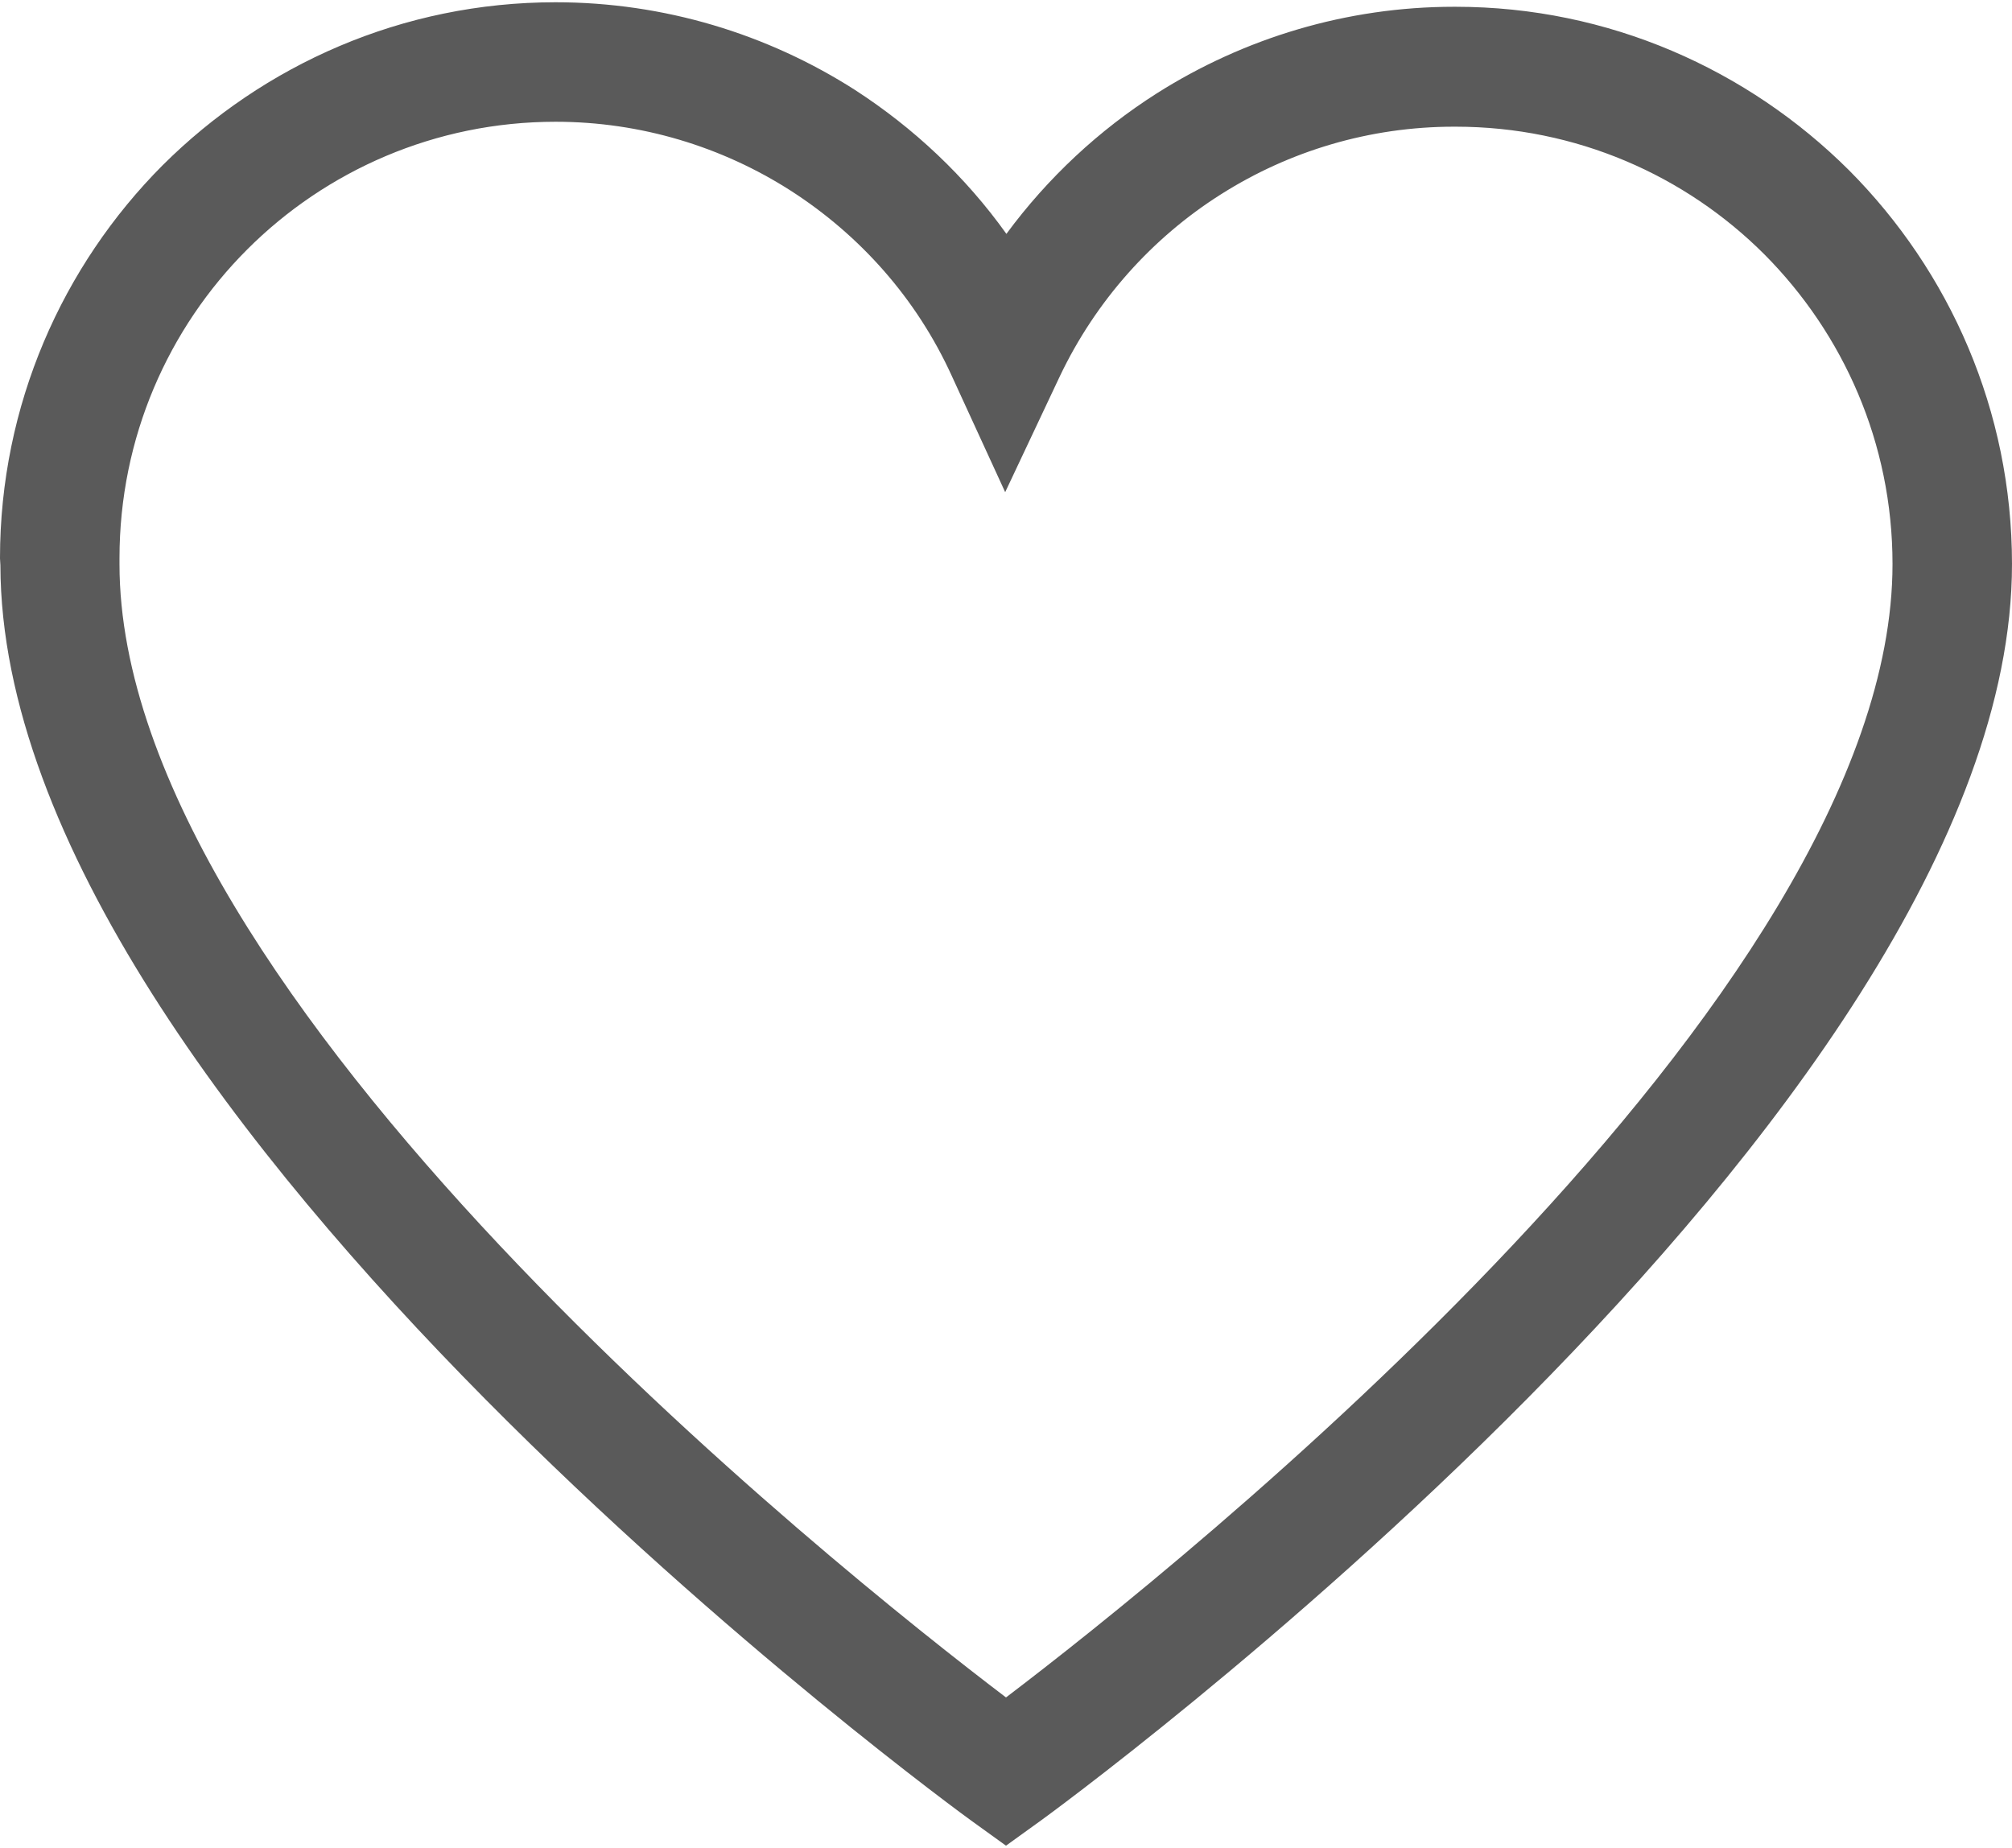
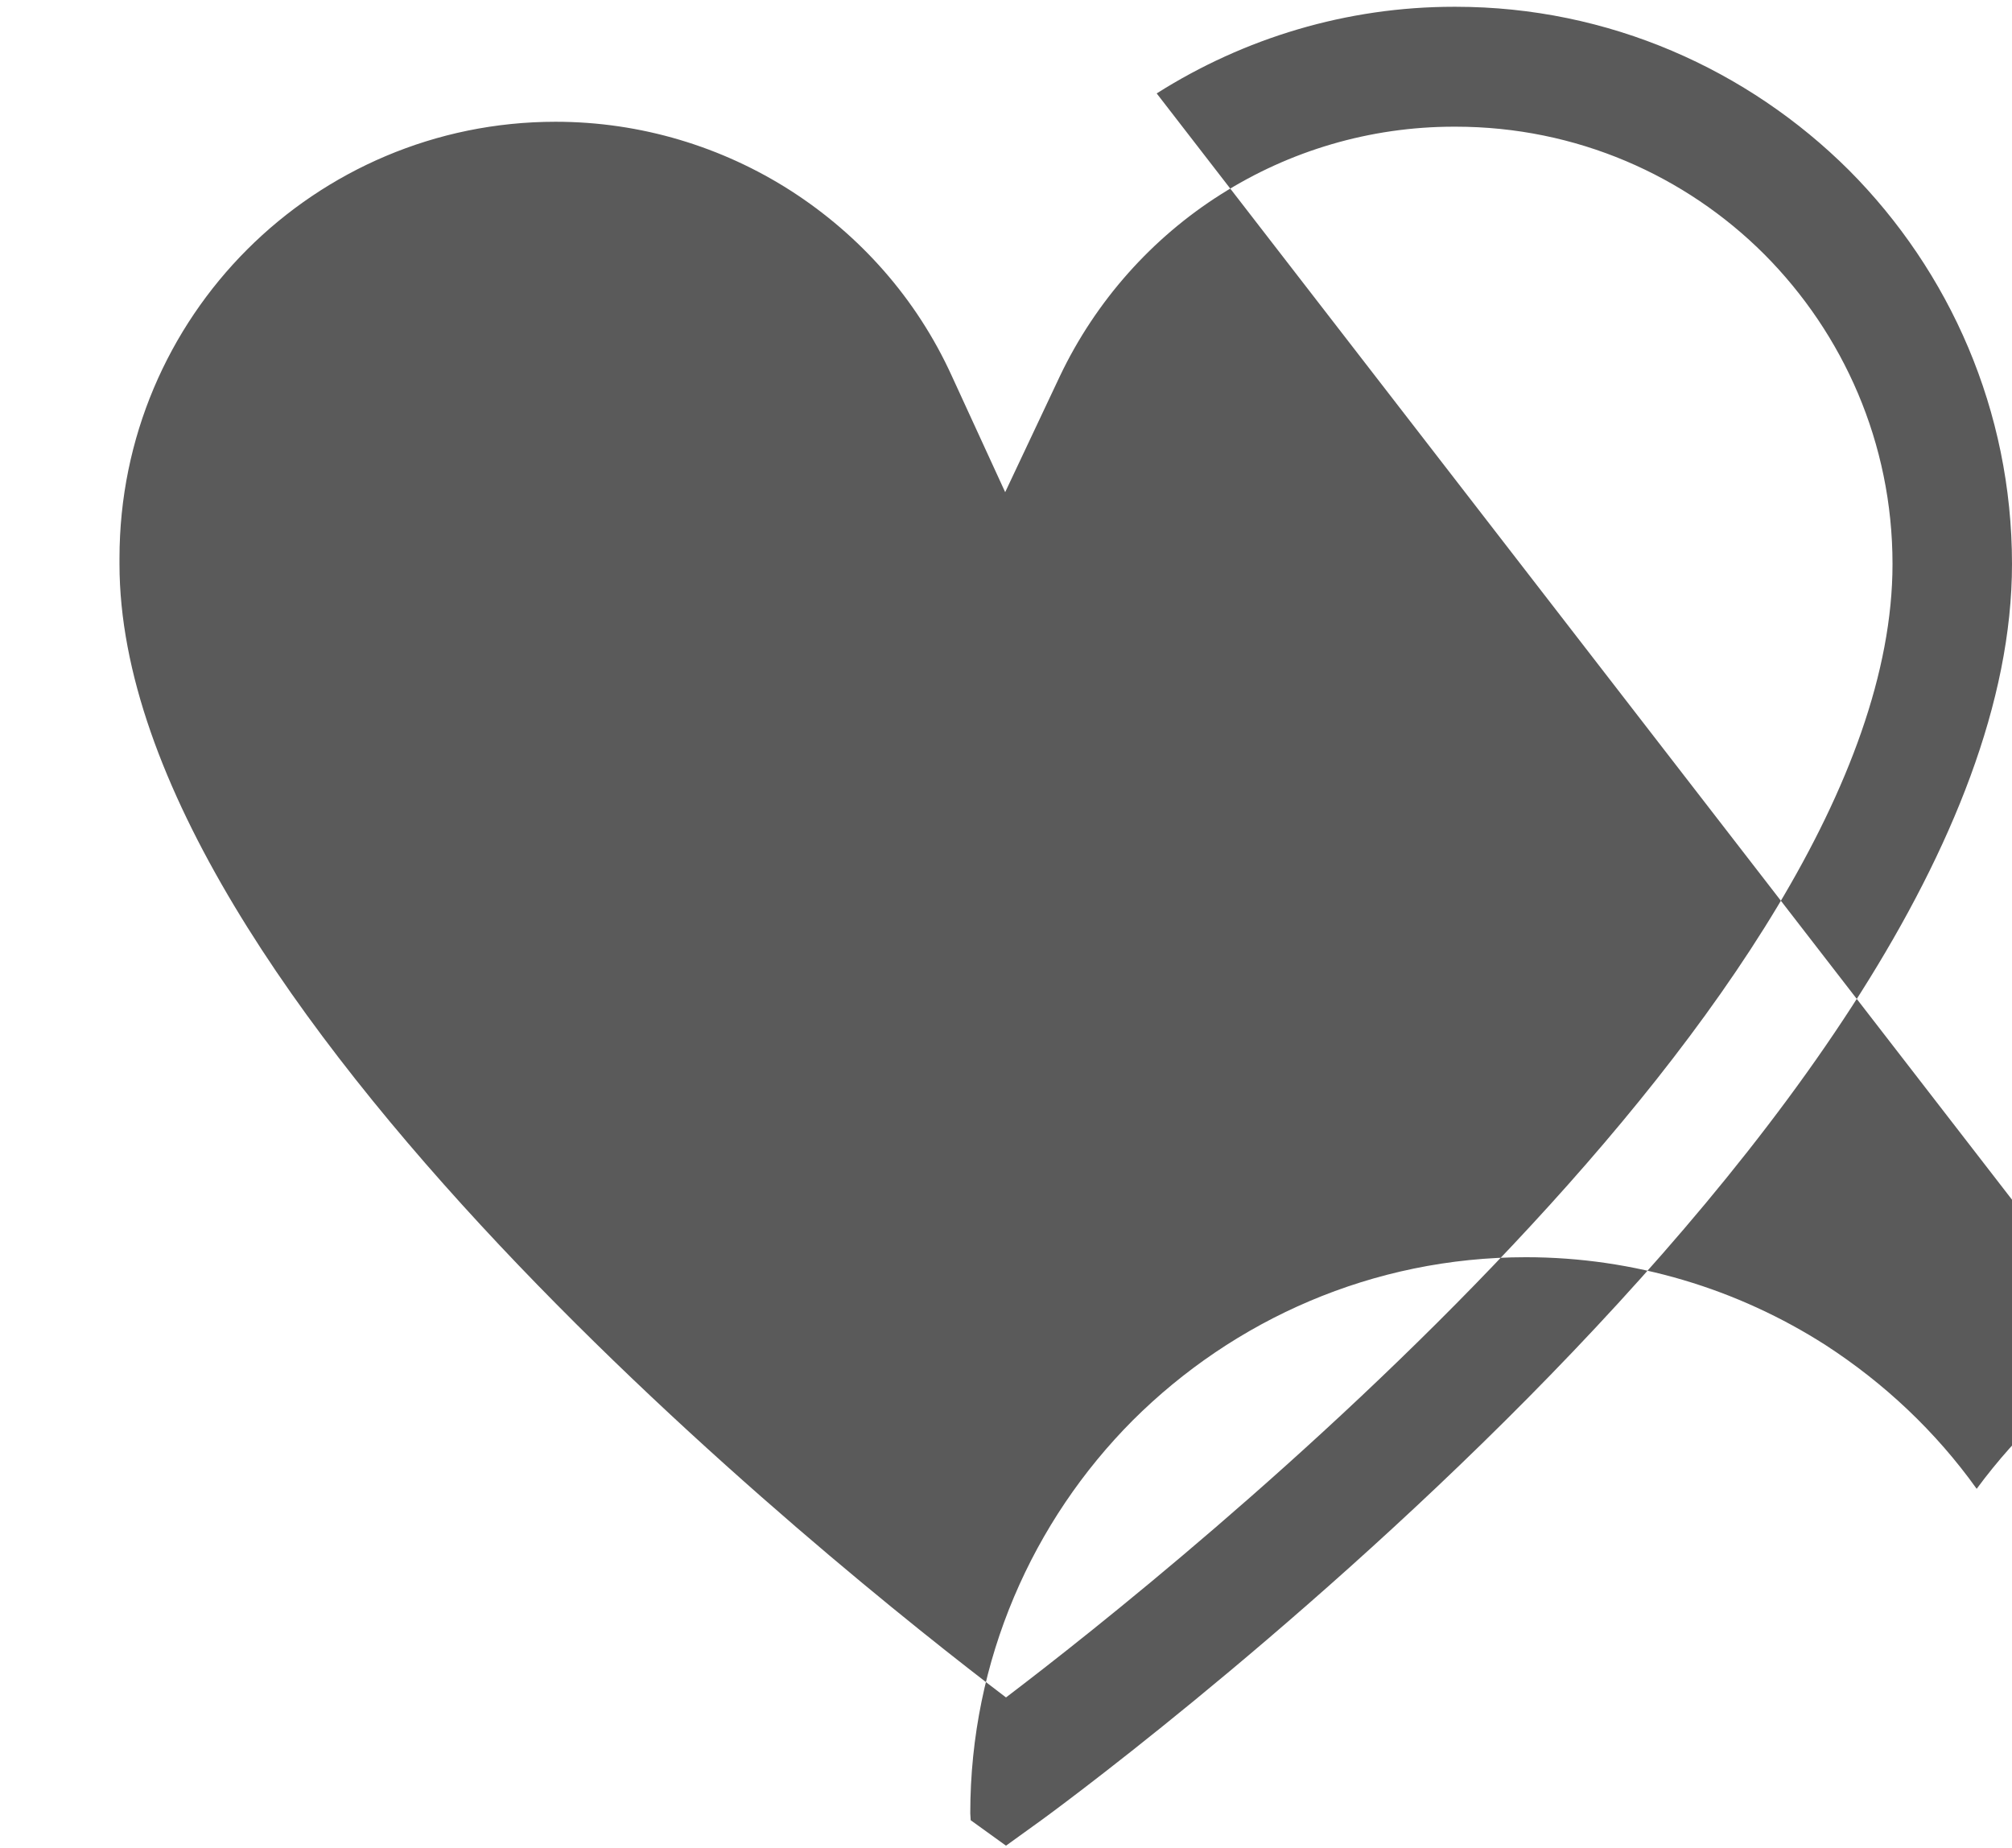
<svg xmlns="http://www.w3.org/2000/svg" xml:space="preserve" width="49px" height="45px" version="1.1" style="shape-rendering:geometricPrecision; text-rendering:geometricPrecision; image-rendering:optimizeQuality; fill-rule:evenodd; clip-rule:evenodd" viewBox="0 0 49 44.89">
  <defs>
    <style type="text/css">
   
    .fil0 {fill:#5A5A5A;fill-rule:nonzero}
   
  </style>
  </defs>
  <g id="Warstwa_x0020_1">
-     <path class="fil0" d="M35.45 3.03l-0.04 0c-2.05,0 -4.01,0.59 -5.68,1.65 -1.66,1.05 -3.04,2.58 -3.92,4.43l-1.33 2.82 -1.3 -2.83c-0.86,-1.89 -2.24,-3.43 -3.92,-4.51 -1.67,-1.07 -3.65,-1.68 -5.73,-1.68 -2.93,0 -5.59,1.19 -7.51,3.11 -1.92,1.92 -3.11,4.58 -3.11,7.52l0 0.14c0,10.55 17.48,24.48 21.59,27.6 4.11,-3.12 21.59,-17.04 21.59,-27.6 0,-2.95 -1.2,-5.61 -3.12,-7.54 -1.92,-1.92 -4.58,-3.11 -7.52,-3.11zm-7.28 -0.81c2.13,-1.35 4.63,-2.11 7.24,-2.11l0.04 0c3.73,0 7.12,1.53 9.58,3.98 2.45,2.46 3.97,5.85 3.97,9.59 0,13.43 -23.57,30.54 -23.64,30.59l-0.86 0.62 -0.86 -0.62c-0.07,-0.05 -23.61,-17.14 -23.63,-30.56l-0.01 -0.17c0,-3.73 1.52,-7.12 3.96,-9.57 2.46,-2.45 5.84,-3.97 9.57,-3.97 2.64,0 5.16,0.77 7.3,2.14 1.42,0.92 2.68,2.1 3.68,3.5 1.01,-1.37 2.26,-2.53 3.66,-3.42z" />
+     <path class="fil0" d="M35.45 3.03l-0.04 0c-2.05,0 -4.01,0.59 -5.68,1.65 -1.66,1.05 -3.04,2.58 -3.92,4.43l-1.33 2.82 -1.3 -2.83c-0.86,-1.89 -2.24,-3.43 -3.92,-4.51 -1.67,-1.07 -3.65,-1.68 -5.73,-1.68 -2.93,0 -5.59,1.19 -7.51,3.11 -1.92,1.92 -3.11,4.58 -3.11,7.52l0 0.14c0,10.55 17.48,24.48 21.59,27.6 4.11,-3.12 21.59,-17.04 21.59,-27.6 0,-2.95 -1.2,-5.61 -3.12,-7.54 -1.92,-1.92 -4.58,-3.11 -7.52,-3.11zm-7.28 -0.81c2.13,-1.35 4.63,-2.11 7.24,-2.11l0.04 0c3.73,0 7.12,1.53 9.58,3.98 2.45,2.46 3.97,5.85 3.97,9.59 0,13.43 -23.57,30.54 -23.64,30.59l-0.86 0.62 -0.86 -0.62l-0.01 -0.17c0,-3.73 1.52,-7.12 3.96,-9.57 2.46,-2.45 5.84,-3.97 9.57,-3.97 2.64,0 5.16,0.77 7.3,2.14 1.42,0.92 2.68,2.1 3.68,3.5 1.01,-1.37 2.26,-2.53 3.66,-3.42z" />
  </g>
</svg>